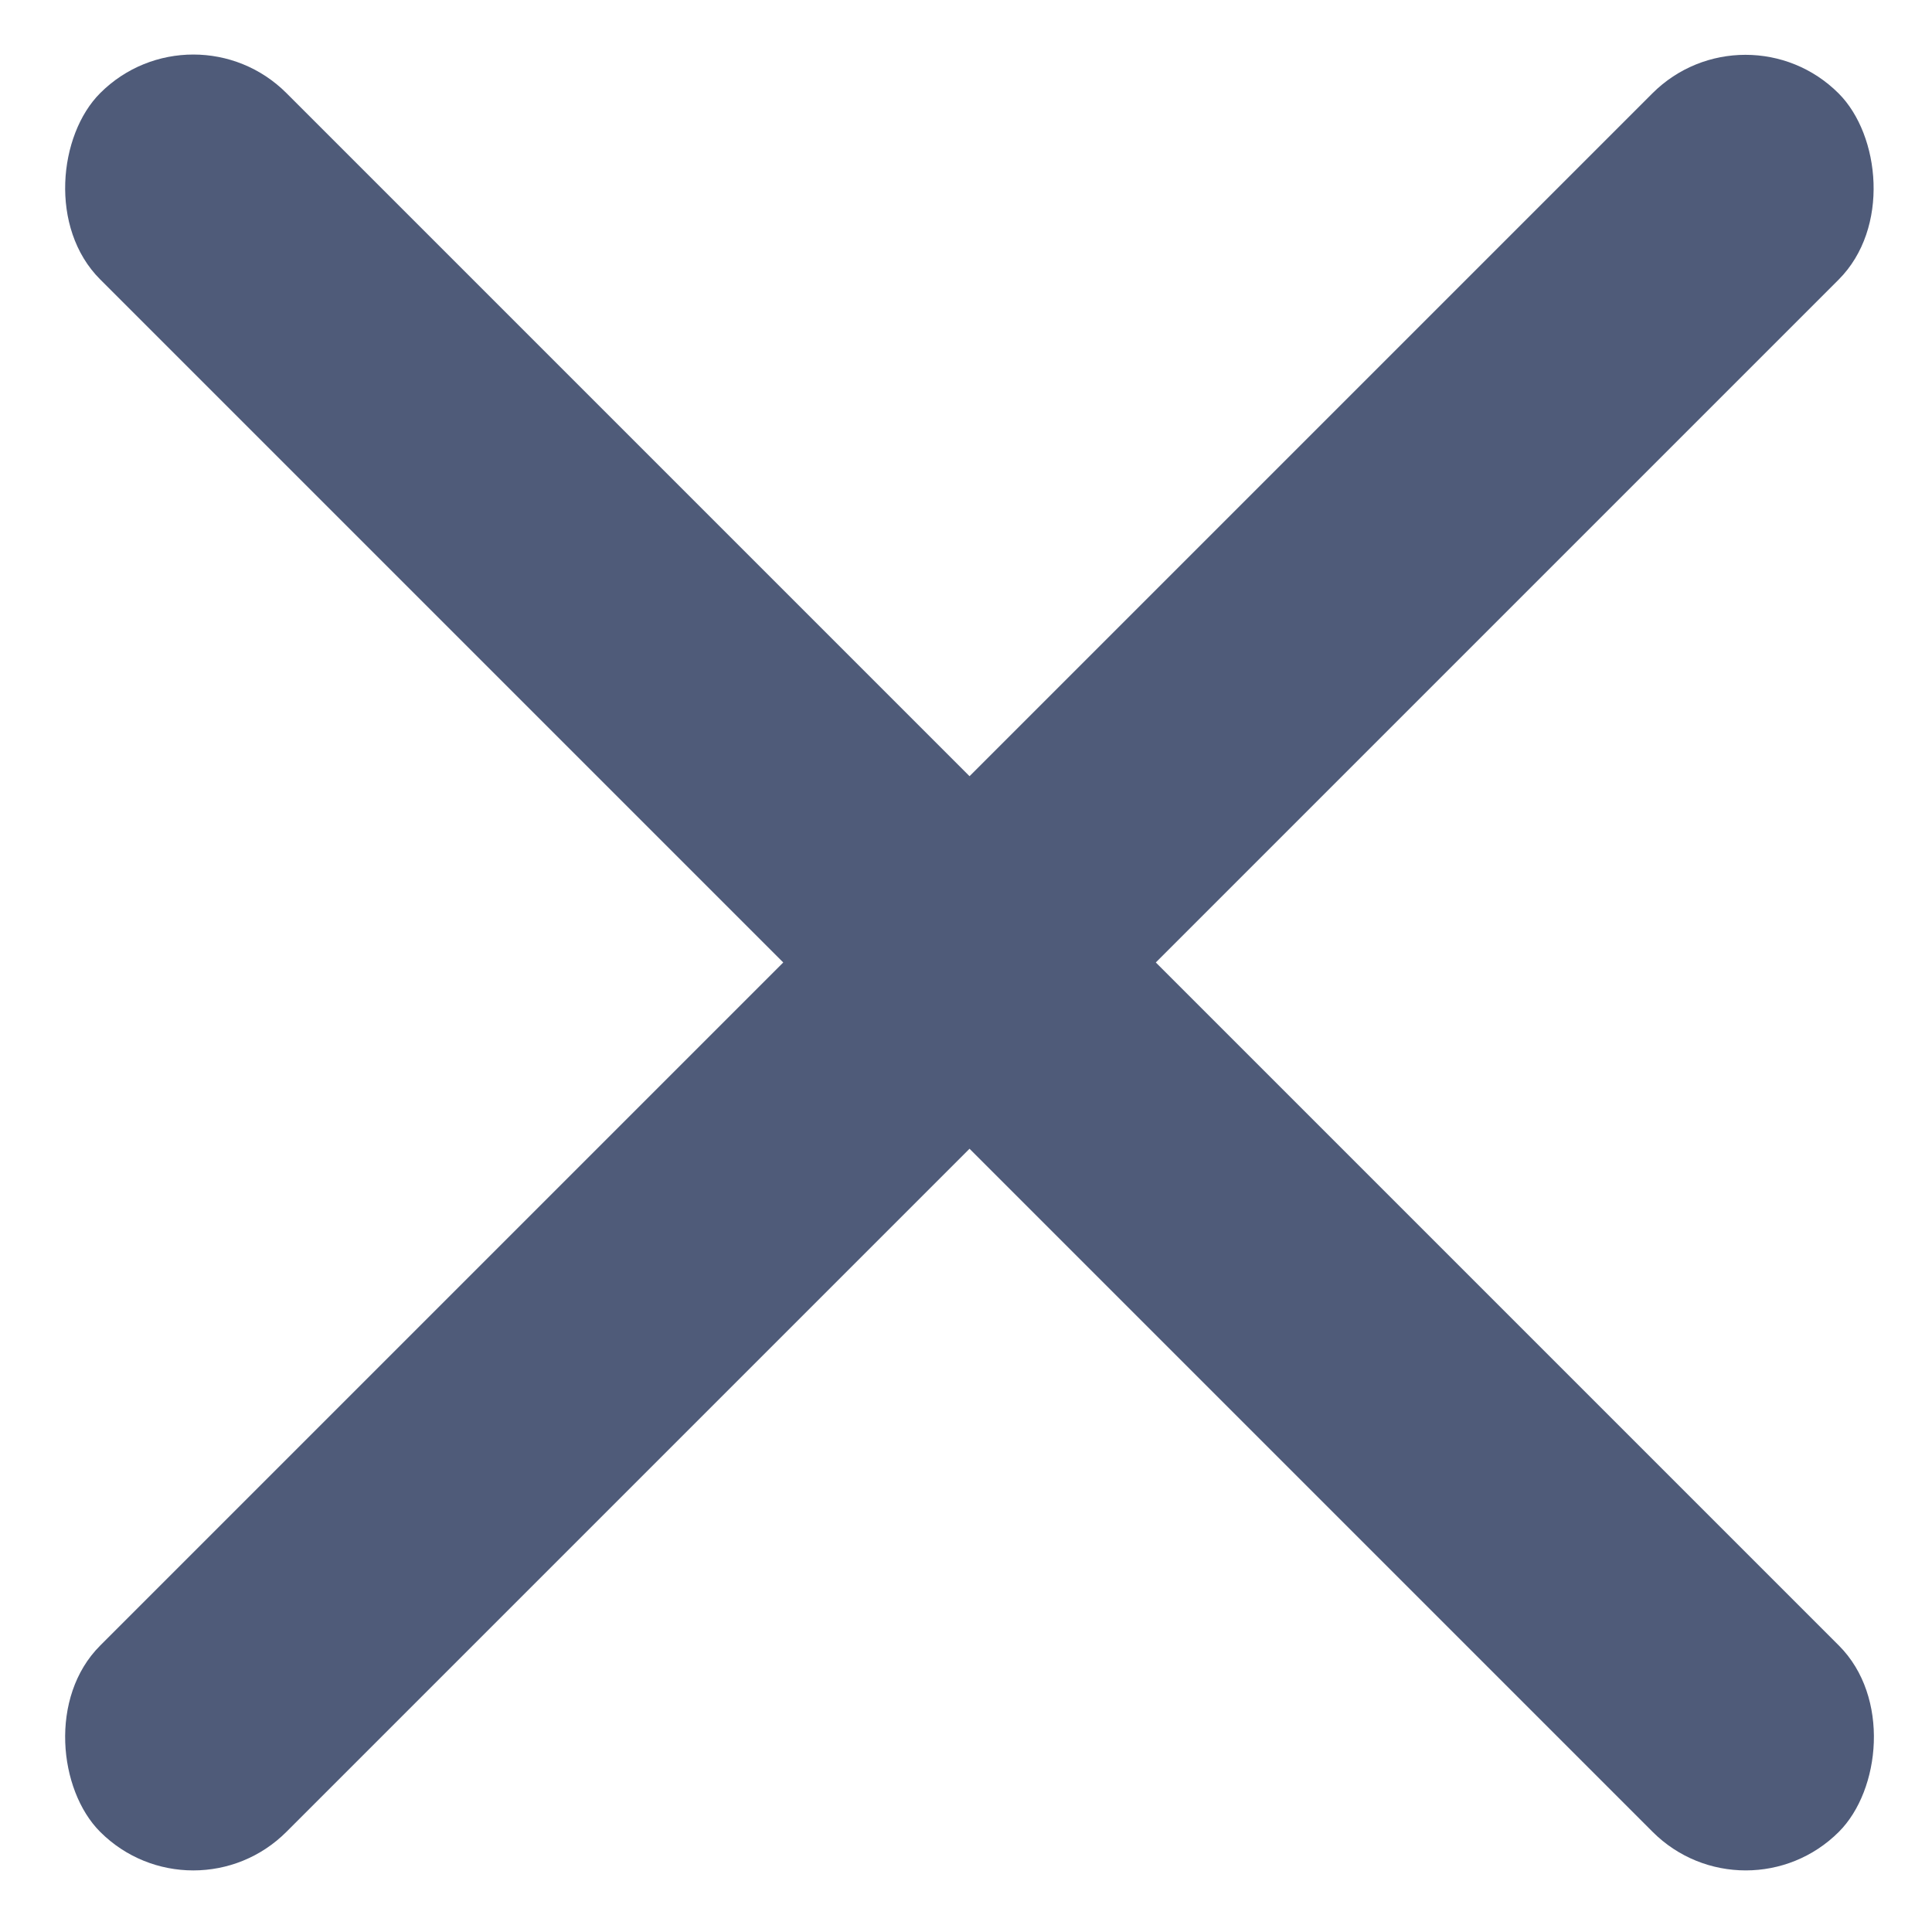
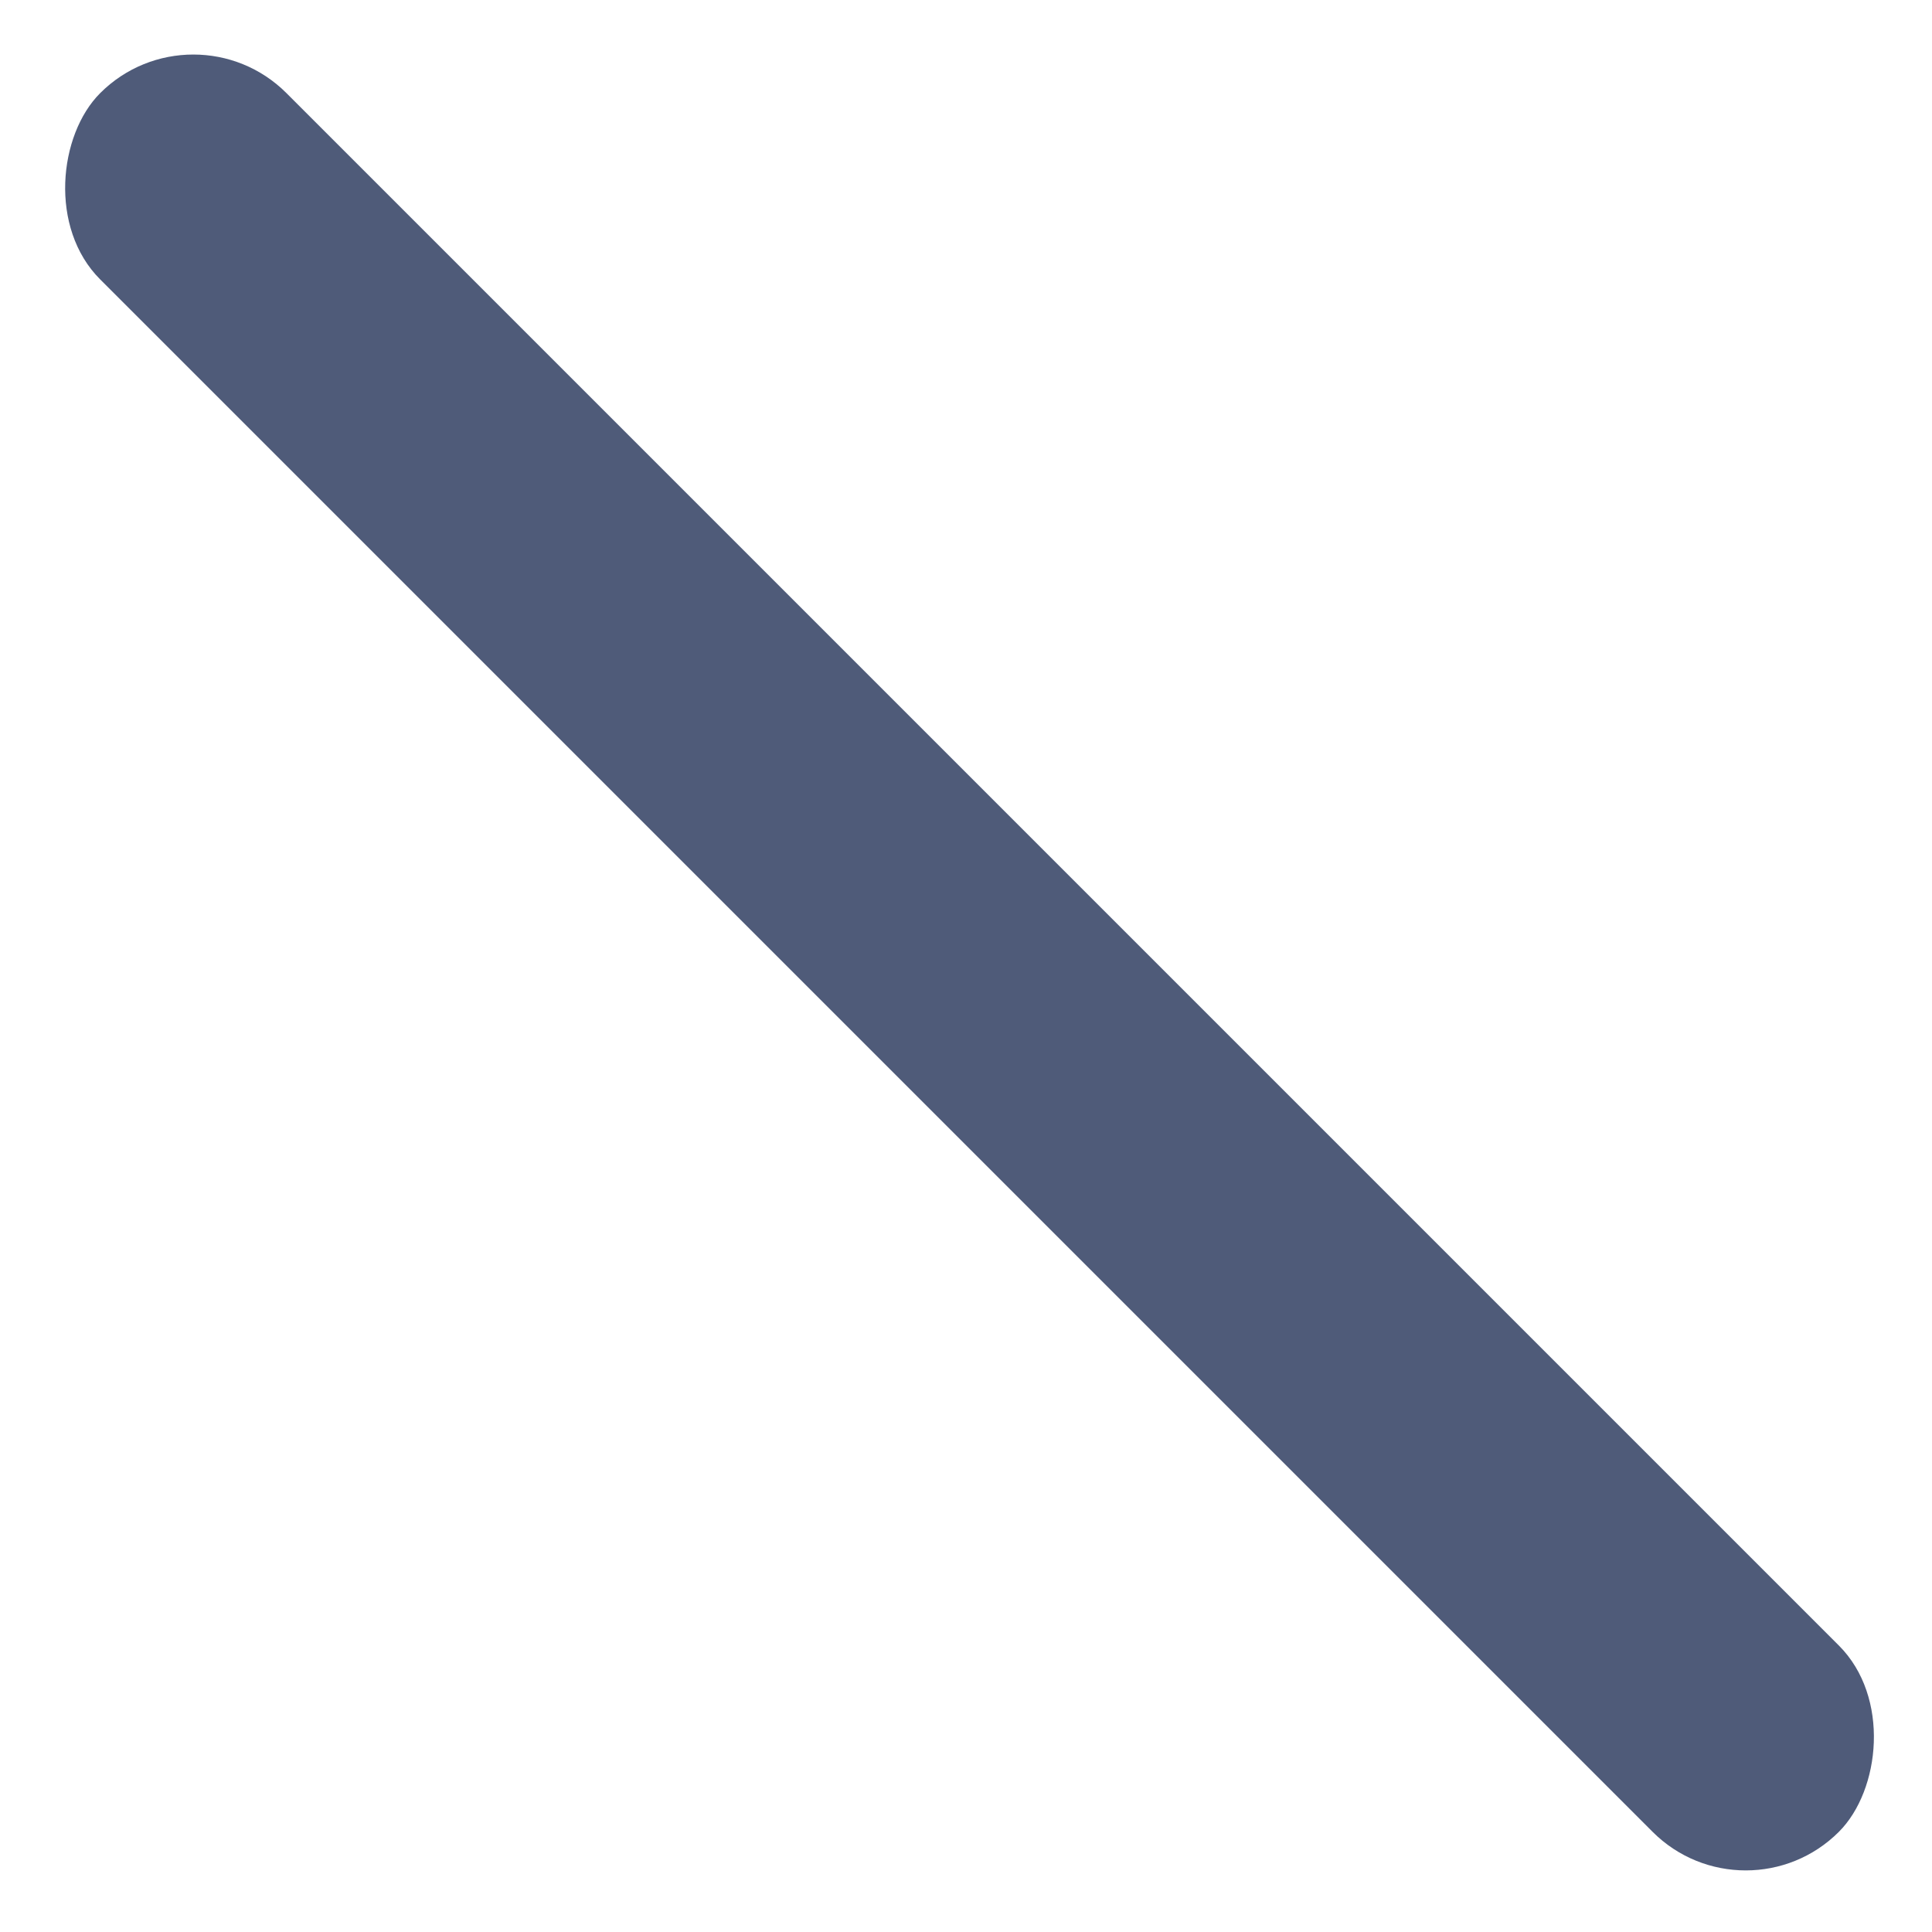
<svg xmlns="http://www.w3.org/2000/svg" width="22" height="22" viewBox="0 0 22 22" fill="none">
-   <rect width="28" height="3" rx="1.5" transform="matrix(0.707 -0.707 -0.707 -0.707 2.201 21.92)" fill="#4F5B79" />
  <rect x="19.879" y="21.92" width="28" height="3" rx="1.5" transform="rotate(-135 19.879 21.92)" fill="#4F5B79" />
</svg>